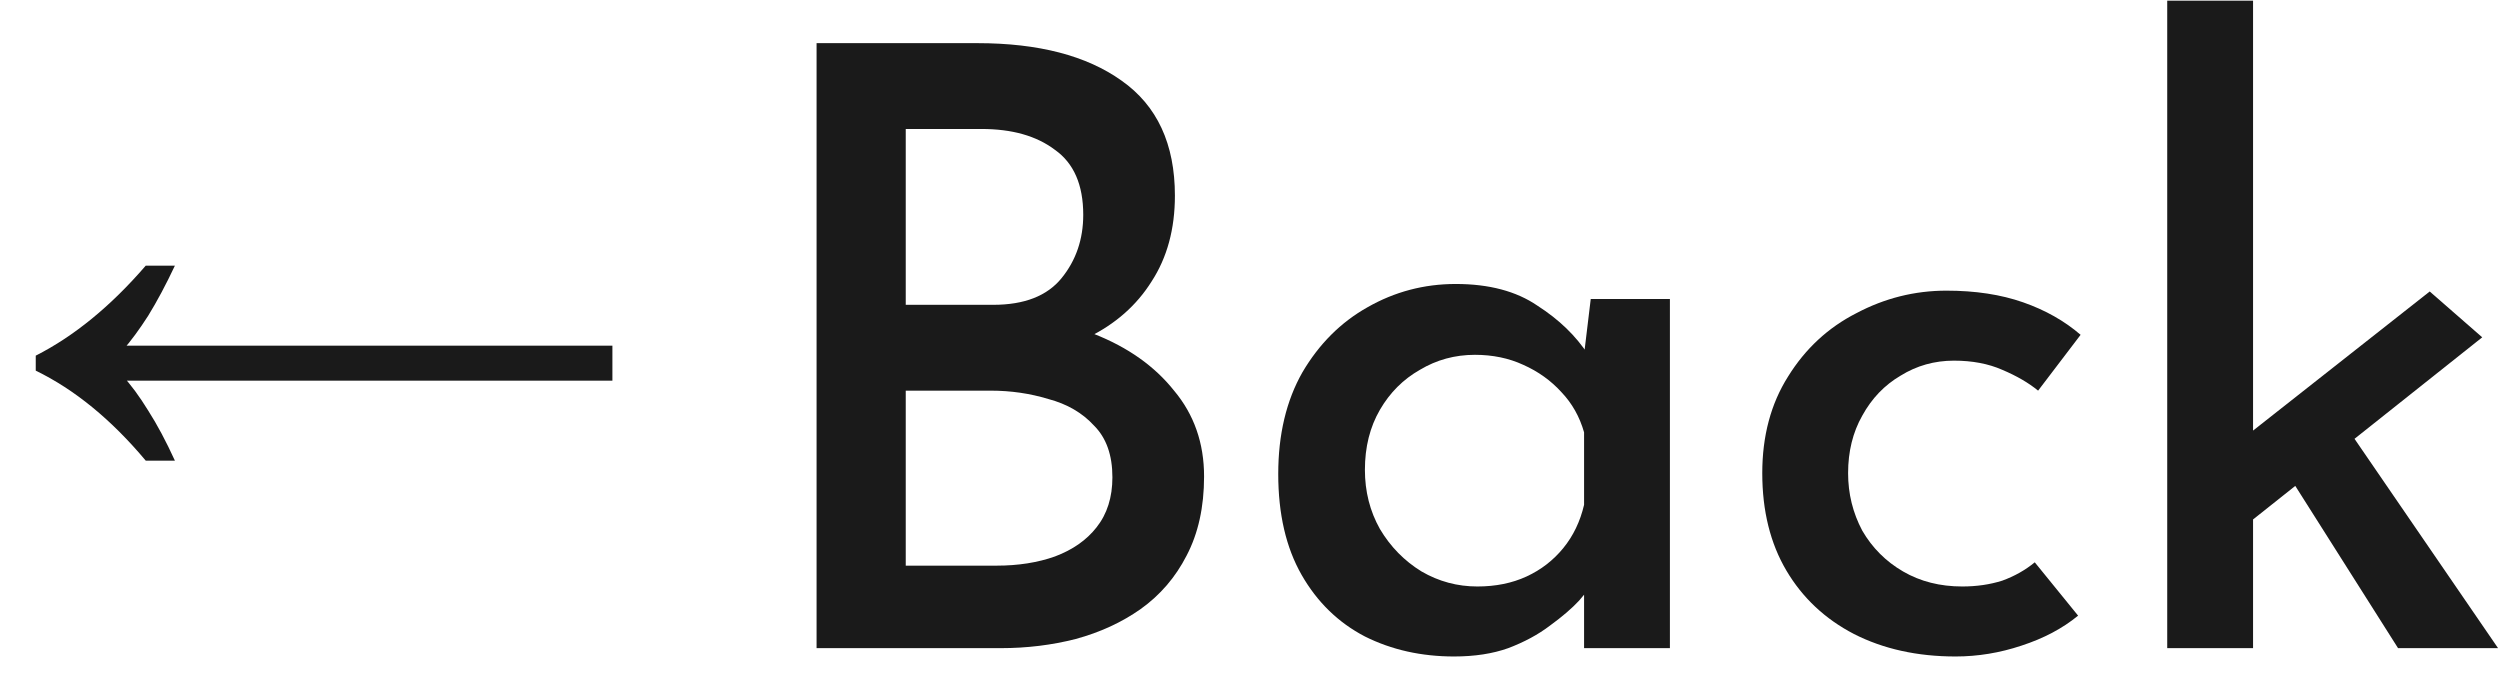
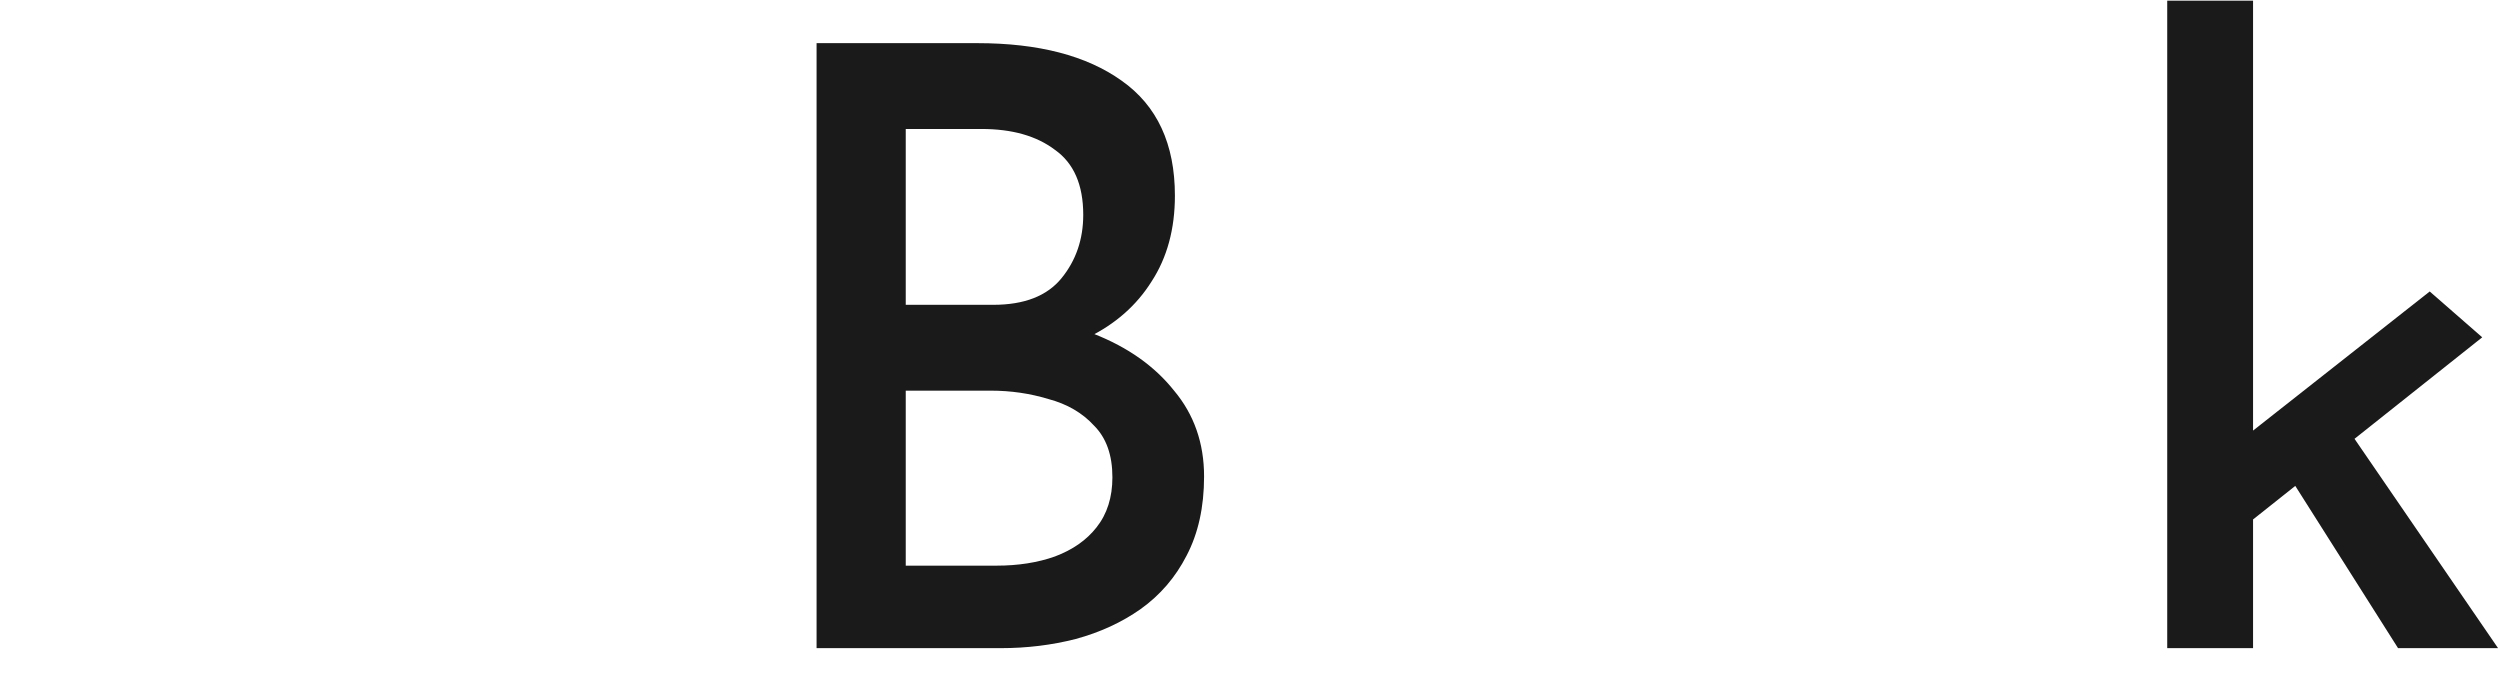
<svg xmlns="http://www.w3.org/2000/svg" width="54" height="15" viewBox="0 0 54 15" fill="none">
-   <path d="M3.148 9.95C2.776 9.506 2.392 9.122 1.996 8.798C1.6 8.474 1.192 8.21 0.772 8.006V7.682C1.6 7.262 2.392 6.614 3.148 5.738H3.778C3.586 6.146 3.394 6.506 3.202 6.818C3.01 7.118 2.824 7.37 2.644 7.574V8.114C2.824 8.306 3.01 8.558 3.202 8.87C3.394 9.17 3.586 9.53 3.778 9.95H3.148ZM2.554 8.222V7.466H13.228V8.222H2.554Z" fill="#1A1A1A" />
  <path d="M21.112 0.932C22.432 0.932 23.47 1.202 24.226 1.742C24.994 2.282 25.378 3.11 25.378 4.226C25.378 4.946 25.21 5.564 24.874 6.08C24.55 6.596 24.094 6.998 23.506 7.286C22.93 7.562 22.246 7.718 21.454 7.754L21.166 6.728C22.09 6.752 22.912 6.914 23.632 7.214C24.364 7.502 24.94 7.91 25.36 8.438C25.792 8.954 26.008 9.572 26.008 10.292C26.008 10.952 25.882 11.522 25.63 12.002C25.39 12.47 25.06 12.854 24.64 13.154C24.232 13.442 23.764 13.658 23.236 13.802C22.72 13.934 22.18 14 21.616 14H17.638V0.932H21.112ZM21.454 6.584C22.126 6.584 22.618 6.392 22.93 6.008C23.242 5.624 23.398 5.168 23.398 4.64C23.398 3.992 23.194 3.524 22.786 3.236C22.39 2.936 21.862 2.786 21.202 2.786H19.564V6.584H21.454ZM21.526 12.218C21.994 12.218 22.414 12.152 22.786 12.02C23.17 11.876 23.47 11.666 23.686 11.39C23.914 11.102 24.028 10.742 24.028 10.31C24.028 9.83 23.896 9.458 23.632 9.194C23.38 8.918 23.05 8.726 22.642 8.618C22.246 8.498 21.832 8.438 21.4 8.438H19.564V12.218H21.526Z" fill="#1A1A1A" />
-   <path d="M31.408 14.18C30.7 14.18 30.058 14.036 29.482 13.748C28.906 13.448 28.45 13.004 28.114 12.416C27.778 11.828 27.61 11.102 27.61 10.238C27.61 9.386 27.784 8.654 28.132 8.042C28.492 7.43 28.96 6.962 29.536 6.638C30.124 6.302 30.76 6.134 31.444 6.134C32.164 6.134 32.752 6.29 33.208 6.602C33.676 6.902 34.042 7.256 34.306 7.664L34.18 7.952L34.36 6.458H36.07V14H34.216V12.11L34.414 12.56C34.366 12.656 34.264 12.794 34.108 12.974C33.952 13.142 33.742 13.322 33.478 13.514C33.226 13.706 32.926 13.868 32.578 14C32.242 14.12 31.852 14.18 31.408 14.18ZM31.912 12.668C32.308 12.668 32.662 12.596 32.974 12.452C33.286 12.308 33.55 12.104 33.766 11.84C33.982 11.576 34.132 11.264 34.216 10.904V9.338C34.12 9.002 33.958 8.714 33.73 8.474C33.502 8.222 33.226 8.024 32.902 7.88C32.59 7.736 32.242 7.664 31.858 7.664C31.426 7.664 31.03 7.772 30.67 7.988C30.31 8.192 30.022 8.48 29.806 8.852C29.59 9.224 29.482 9.656 29.482 10.148C29.482 10.616 29.59 11.042 29.806 11.426C30.034 11.81 30.334 12.116 30.706 12.344C31.078 12.56 31.48 12.668 31.912 12.668Z" fill="#1A1A1A" />
-   <path d="M44.887 13.298C44.551 13.574 44.143 13.79 43.663 13.946C43.195 14.102 42.721 14.18 42.241 14.18C41.413 14.18 40.681 14.018 40.045 13.694C39.421 13.37 38.935 12.914 38.587 12.326C38.239 11.738 38.065 11.036 38.065 10.22C38.065 9.416 38.251 8.72 38.623 8.132C38.995 7.532 39.487 7.076 40.099 6.764C40.711 6.44 41.359 6.278 42.043 6.278C42.667 6.278 43.219 6.362 43.699 6.53C44.179 6.698 44.593 6.932 44.941 7.232L44.023 8.438C43.819 8.27 43.561 8.12 43.249 7.988C42.949 7.856 42.601 7.79 42.205 7.79C41.785 7.79 41.401 7.898 41.053 8.114C40.705 8.318 40.429 8.606 40.225 8.978C40.021 9.338 39.919 9.752 39.919 10.22C39.919 10.664 40.021 11.078 40.225 11.462C40.441 11.834 40.735 12.128 41.107 12.344C41.479 12.56 41.905 12.668 42.385 12.668C42.697 12.668 42.985 12.626 43.249 12.542C43.513 12.446 43.747 12.314 43.951 12.146L44.887 13.298Z" fill="#1A1A1A" />
  <path d="M46.812 14V0.014H48.666V14H46.812ZM50.502 8.96L53.958 14H51.798L49.278 10.022L50.502 8.96ZM48.09 11.678L47.91 9.896L52.482 6.296L53.616 7.286L48.09 11.678Z" fill="#1A1A1A" />
</svg>